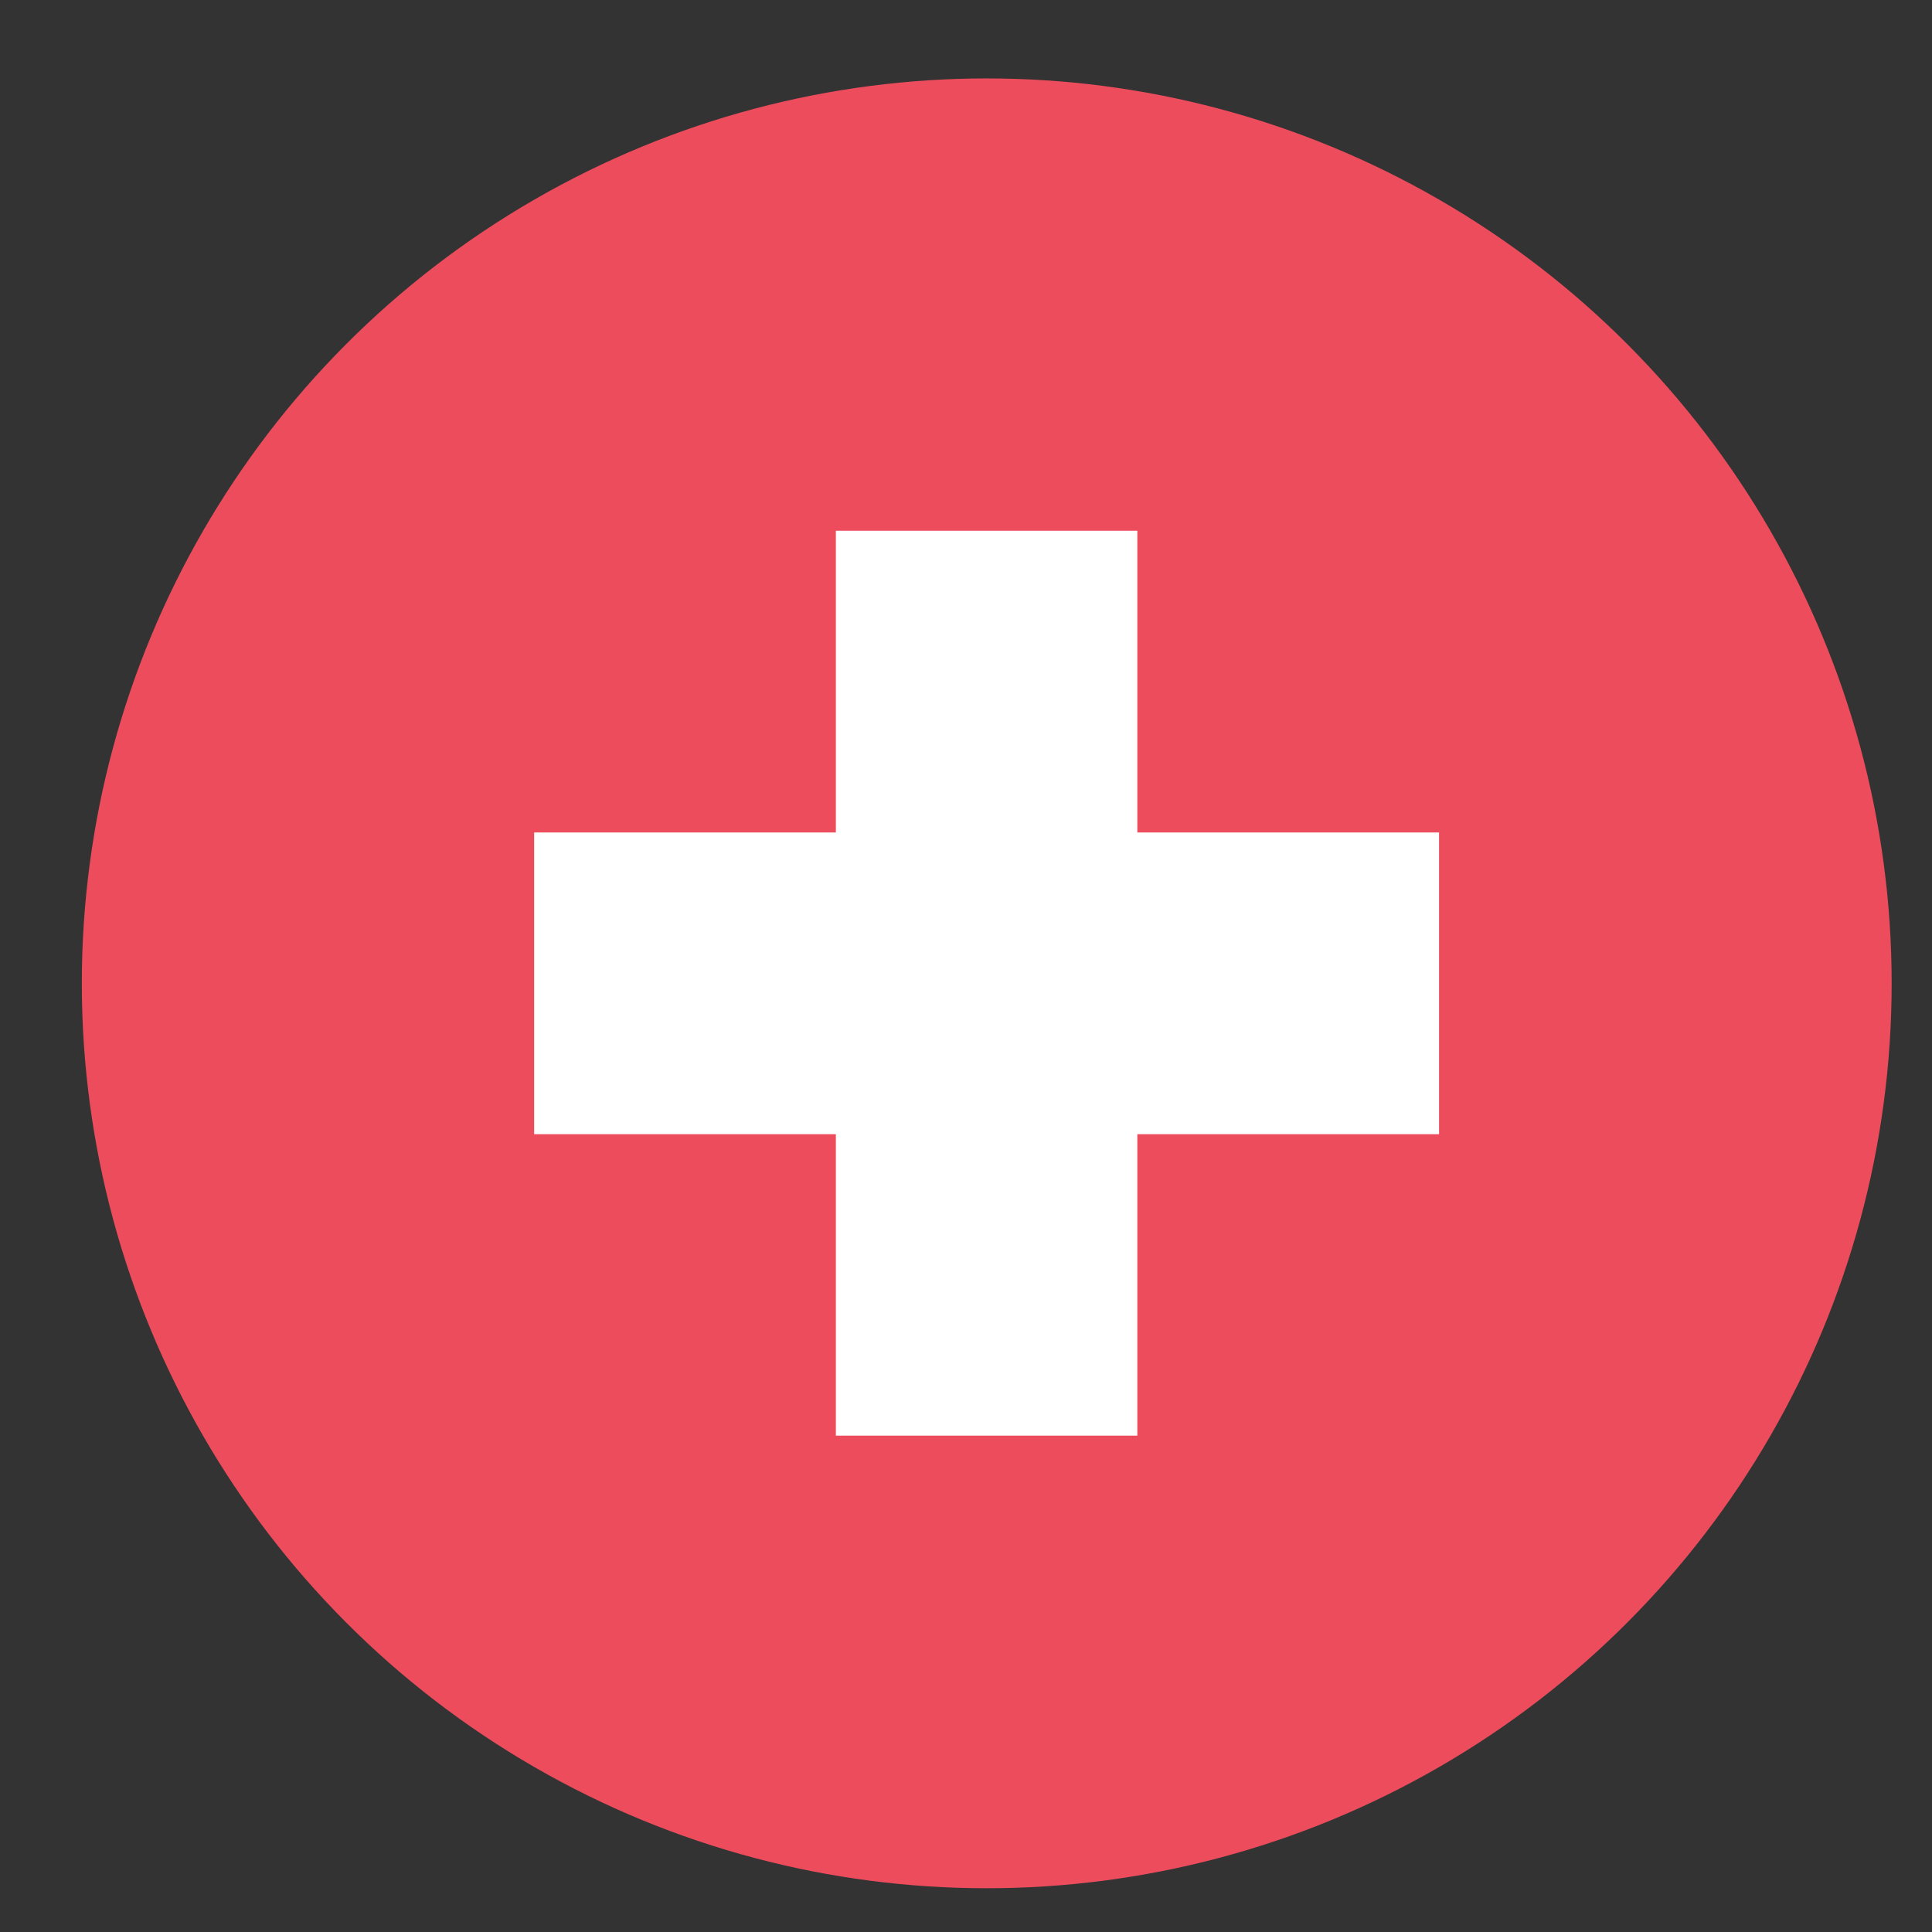
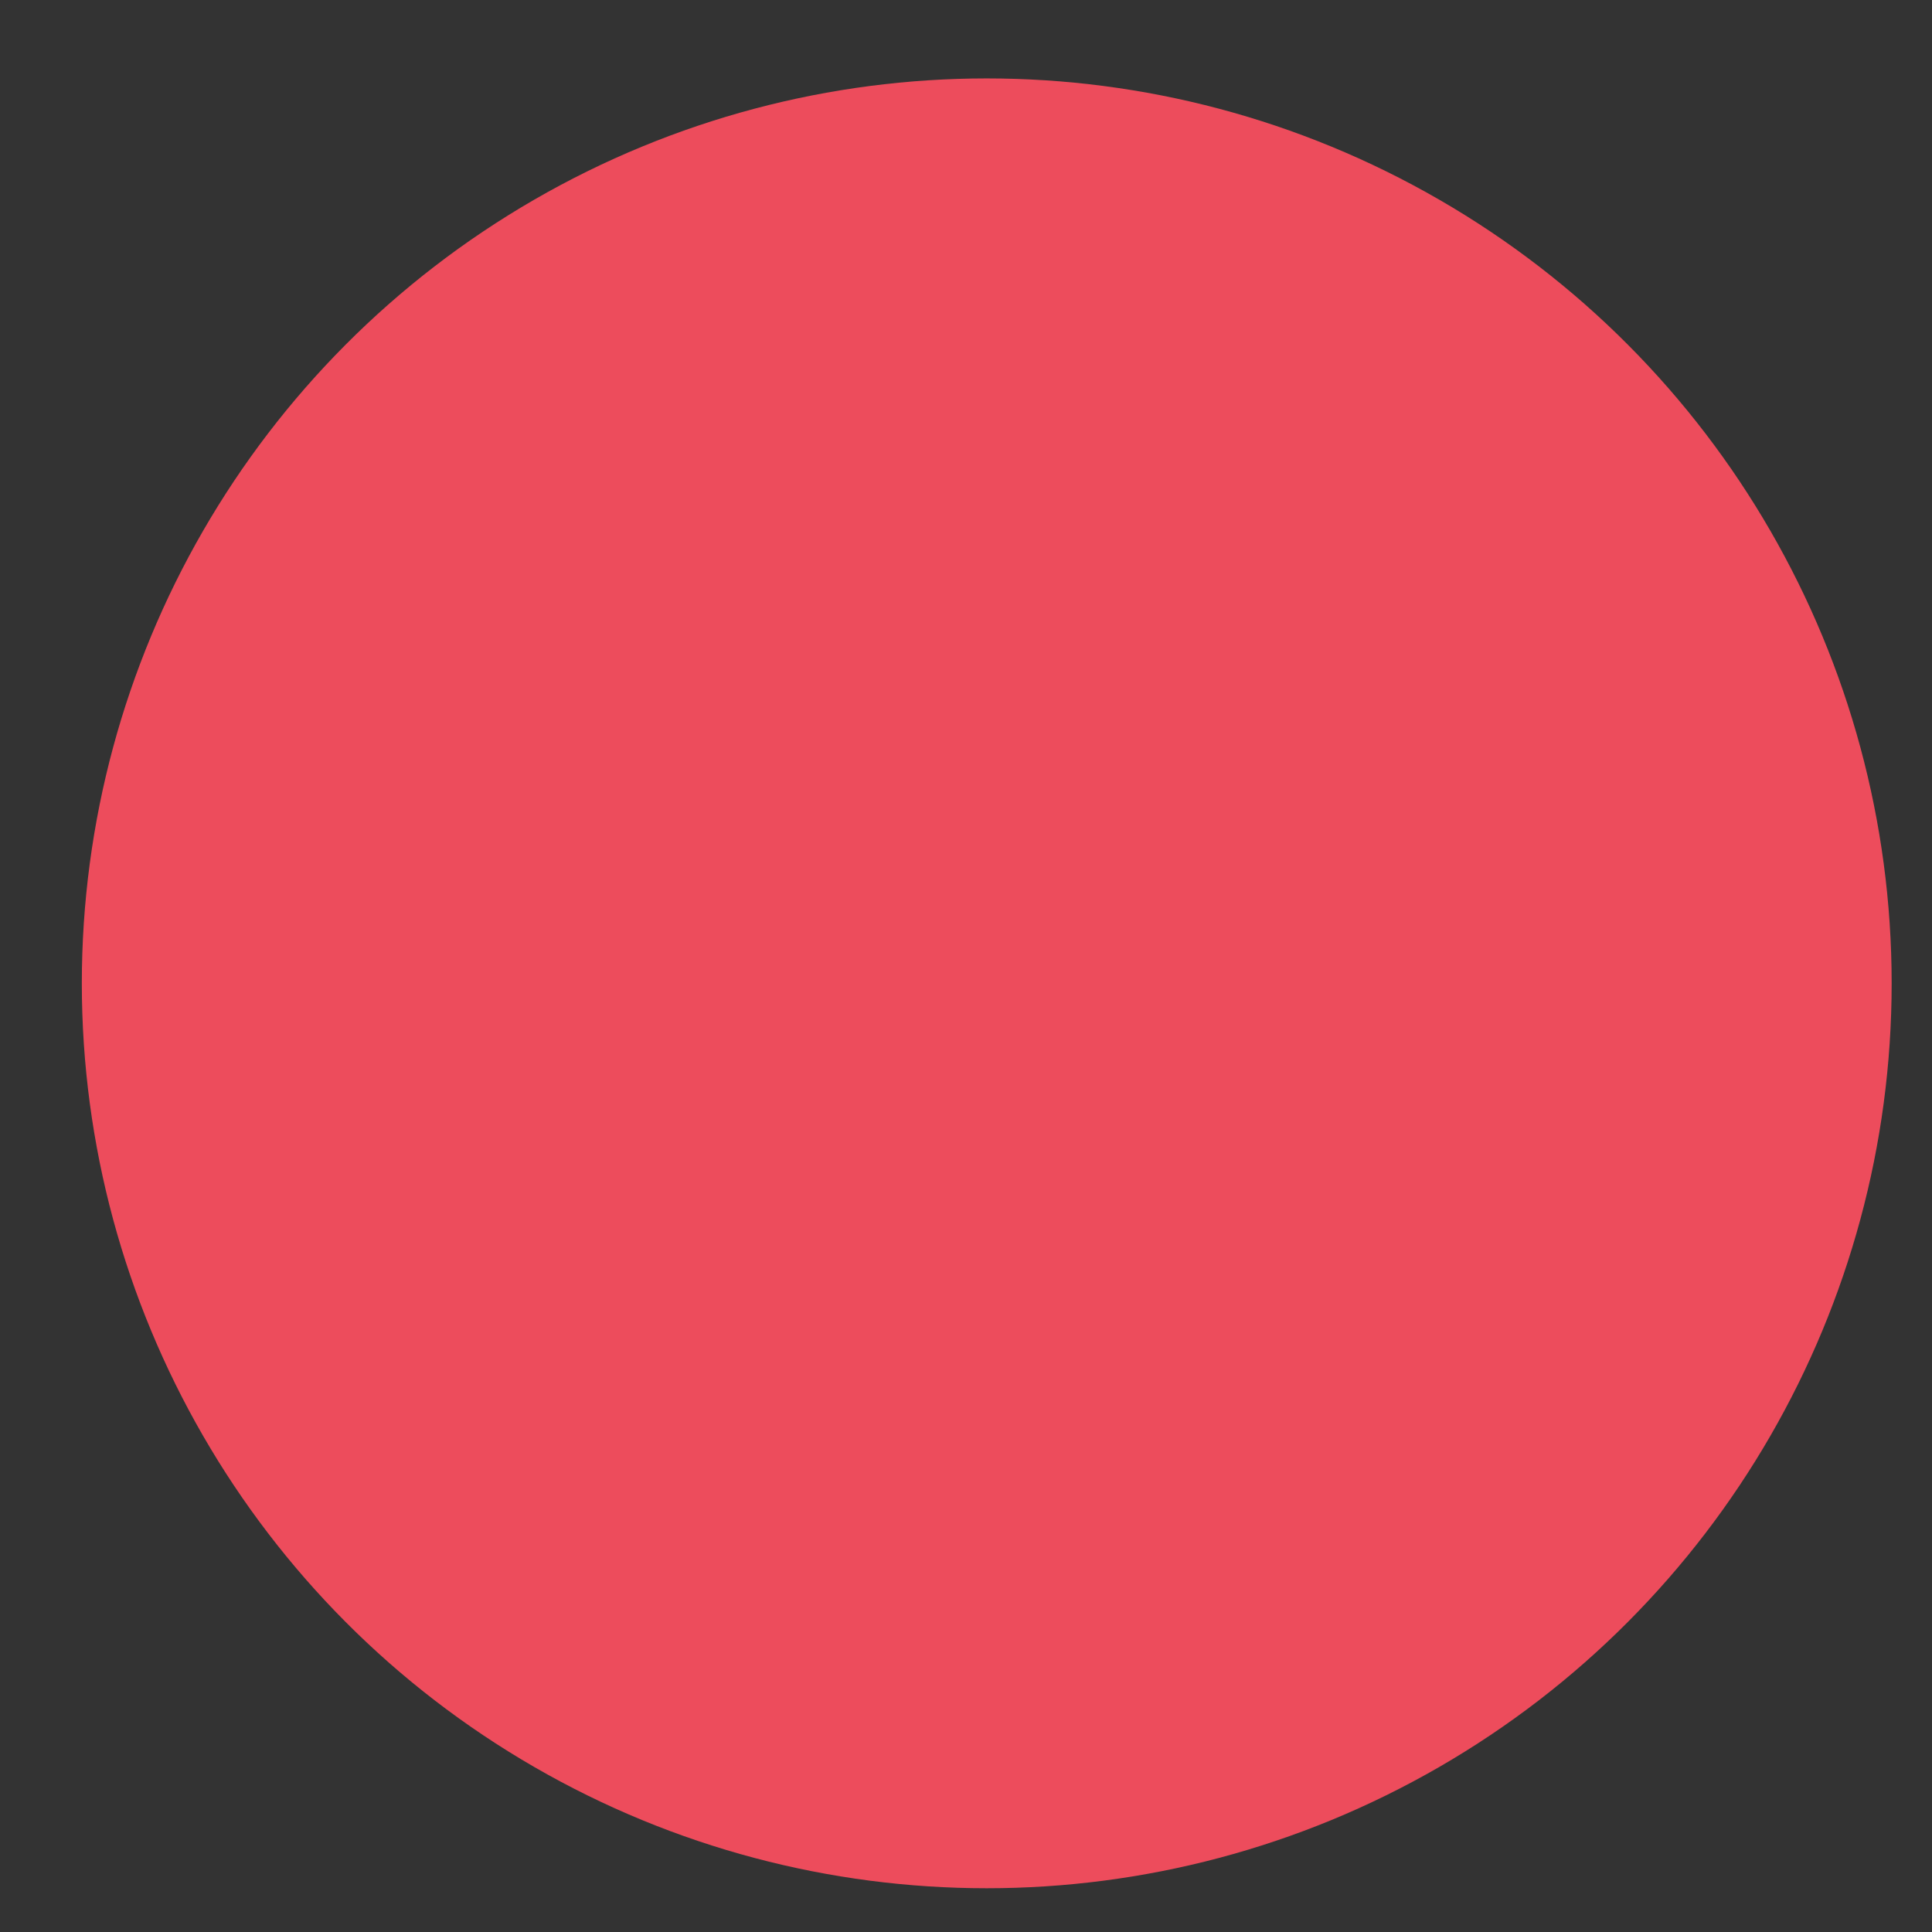
<svg xmlns="http://www.w3.org/2000/svg" xmlns:ns1="http://sodipodi.sourceforge.net/DTD/sodipodi-0.dtd" xmlns:ns2="http://www.inkscape.org/namespaces/inkscape" width="85" height="85" viewBox="0 0 6.8 6.8" aria-hidden="true" role="img" class="iconify iconify--emojione" preserveAspectRatio="xMidYMid" version="1.1" id="svg1" ns1:docname="flag-for-switzerland-svgrepo-com.svg" ns2:version="1.3 (0e150ed, 2023-07-21)">
  <rect x="0" y="0" width="6.8" height="6.8" fill="#333333" stroke="none" />
  <defs id="defs1" />
  <ns1:namedview id="namedview1" pagecolor="#ffffff" bordercolor="#000000" borderopacity="0.25" ns2:showpageshadow="2" ns2:pageopacity="0.0" ns2:pagecheckerboard="0" ns2:deskcolor="#d1d1d1" ns2:zoom="1.08" ns2:cx="118.51852" ns2:cy="210.64815" ns2:window-width="1472" ns2:window-height="1212" ns2:window-x="212" ns2:window-y="272" ns2:window-maximized="0" ns2:current-layer="svg1" />
  <circle cx="3.473" cy="3.461" r="3.185" fill="#ed4c5c" id="circle1" style="stroke-width:0.106" />
-   <path fill="#ffffff" d="M 5.065,2.93 H 4.003 V 1.868 H 2.942 V 2.93 H 1.88 V 3.992 H 2.942 V 5.053 H 4.003 V 3.992 h 1.062 z" id="path1" style="stroke-width:0.106" />
</svg>